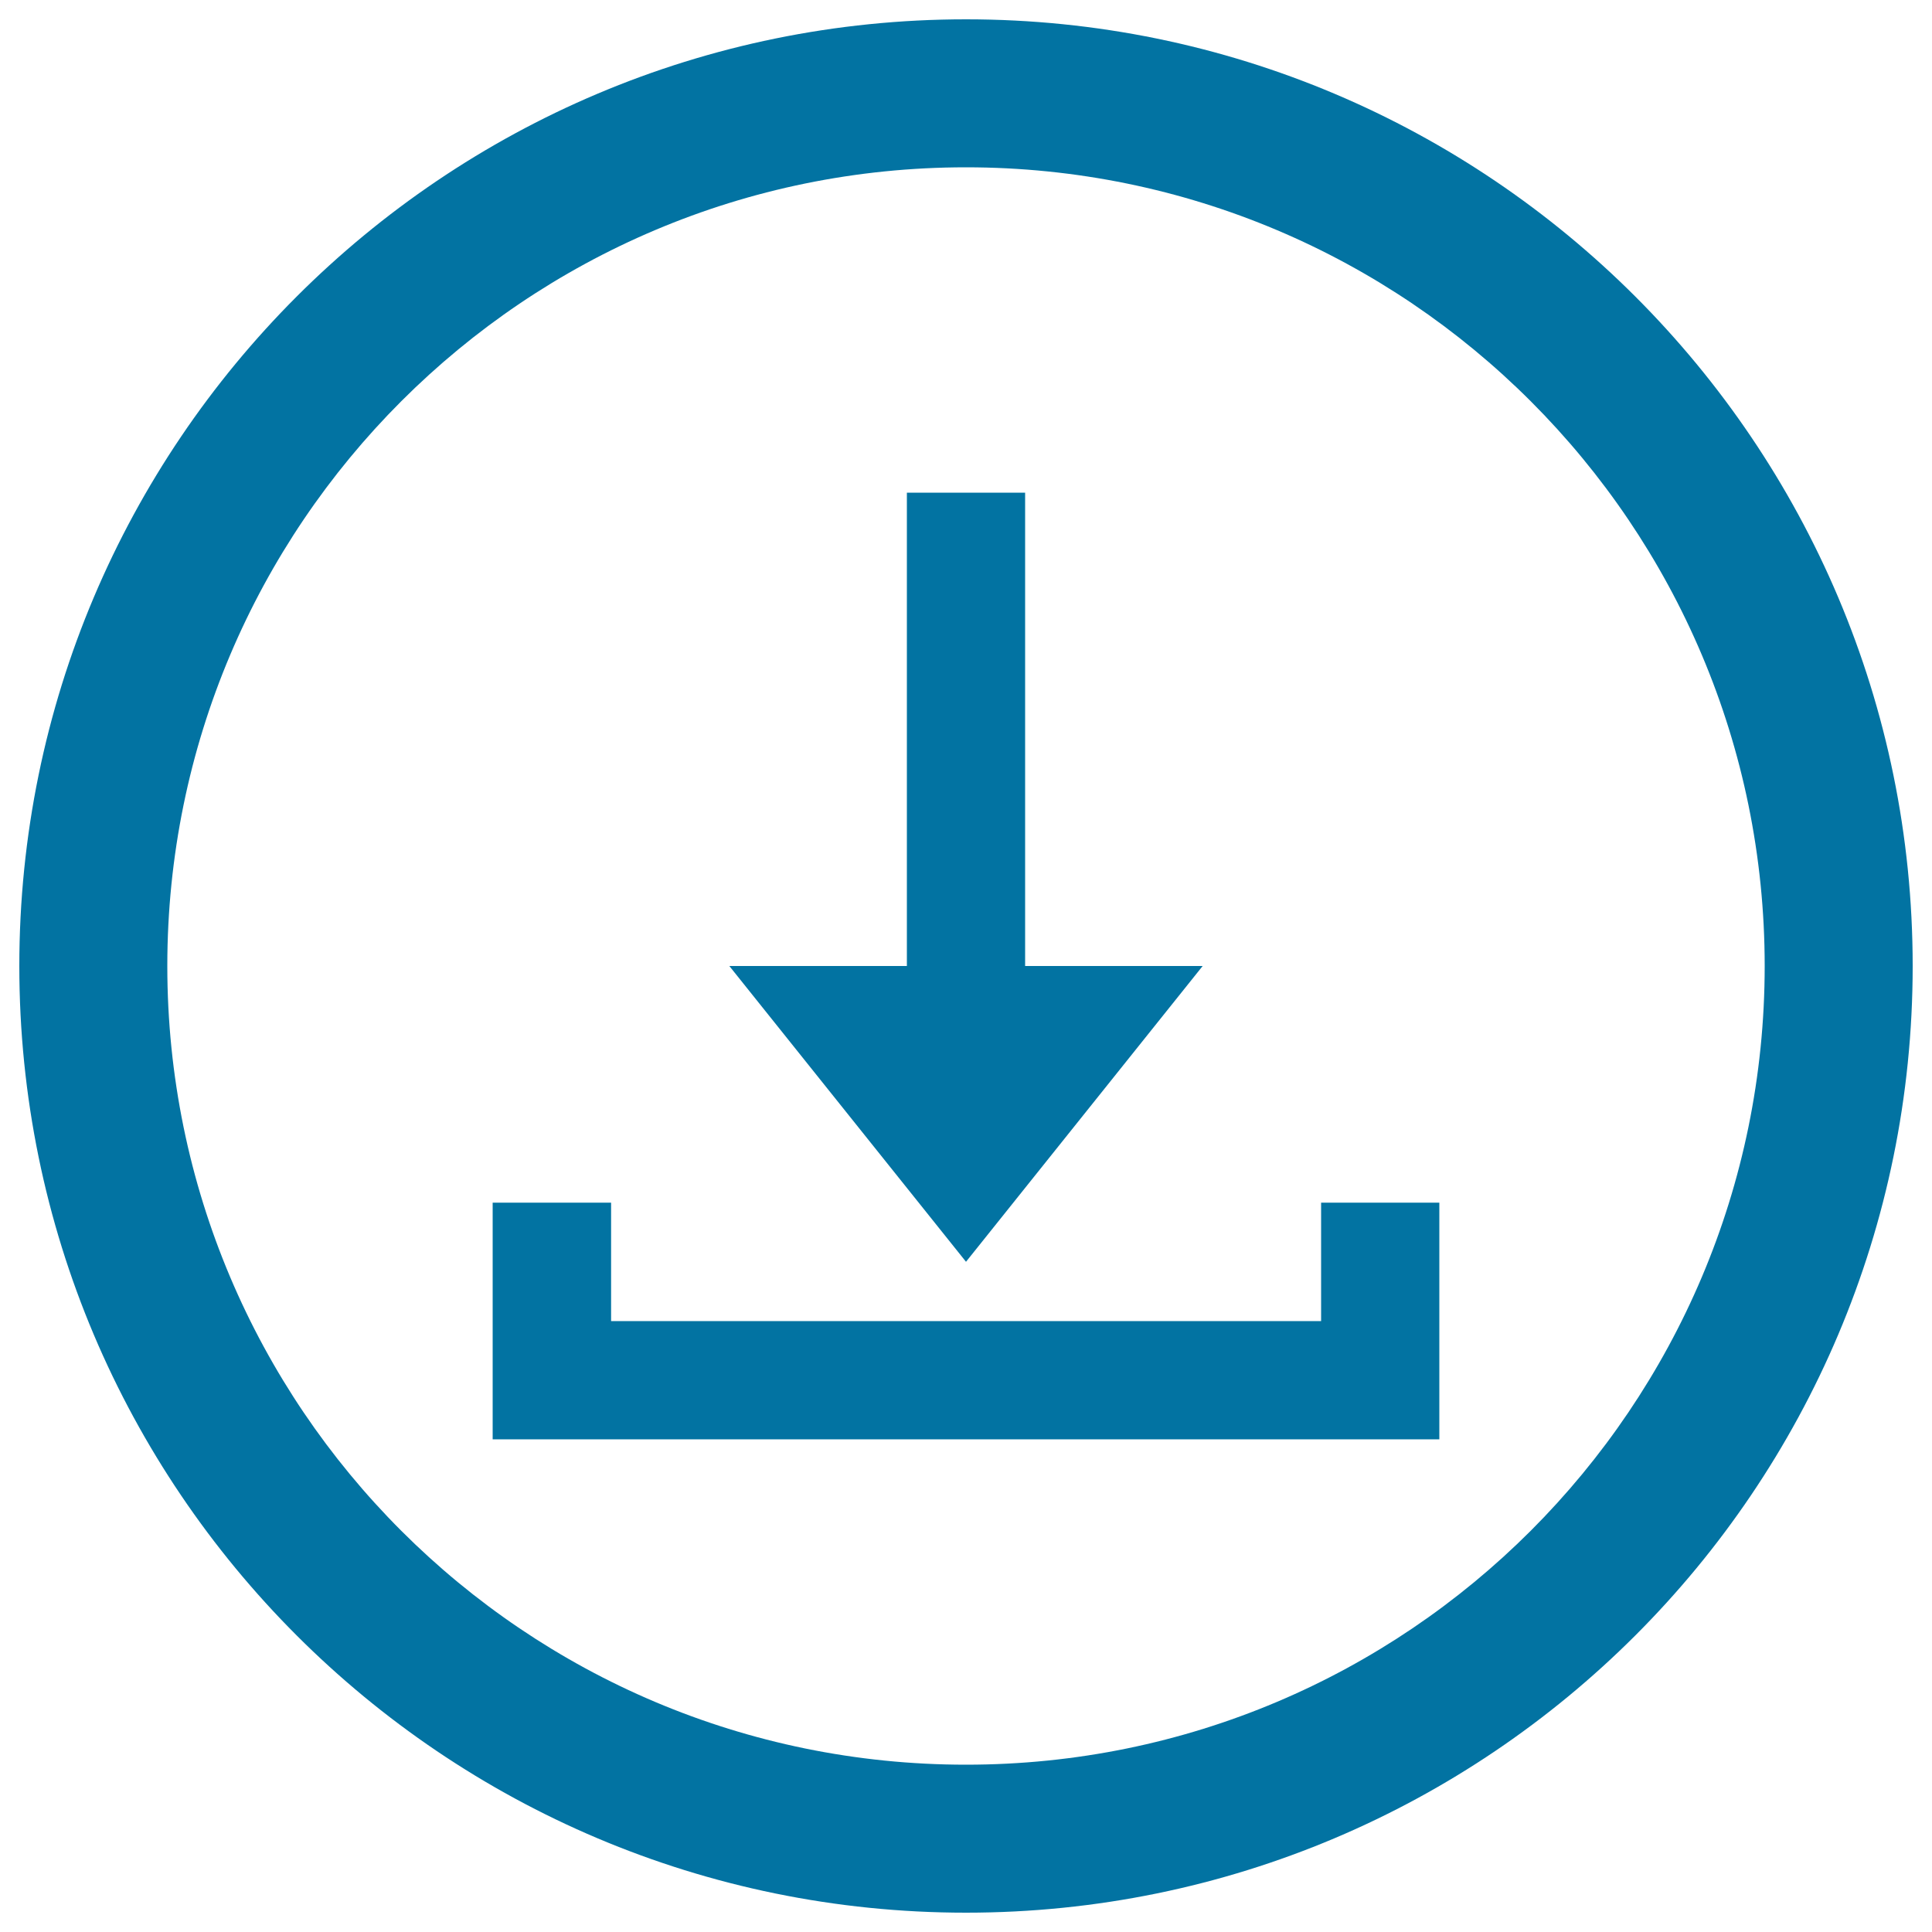
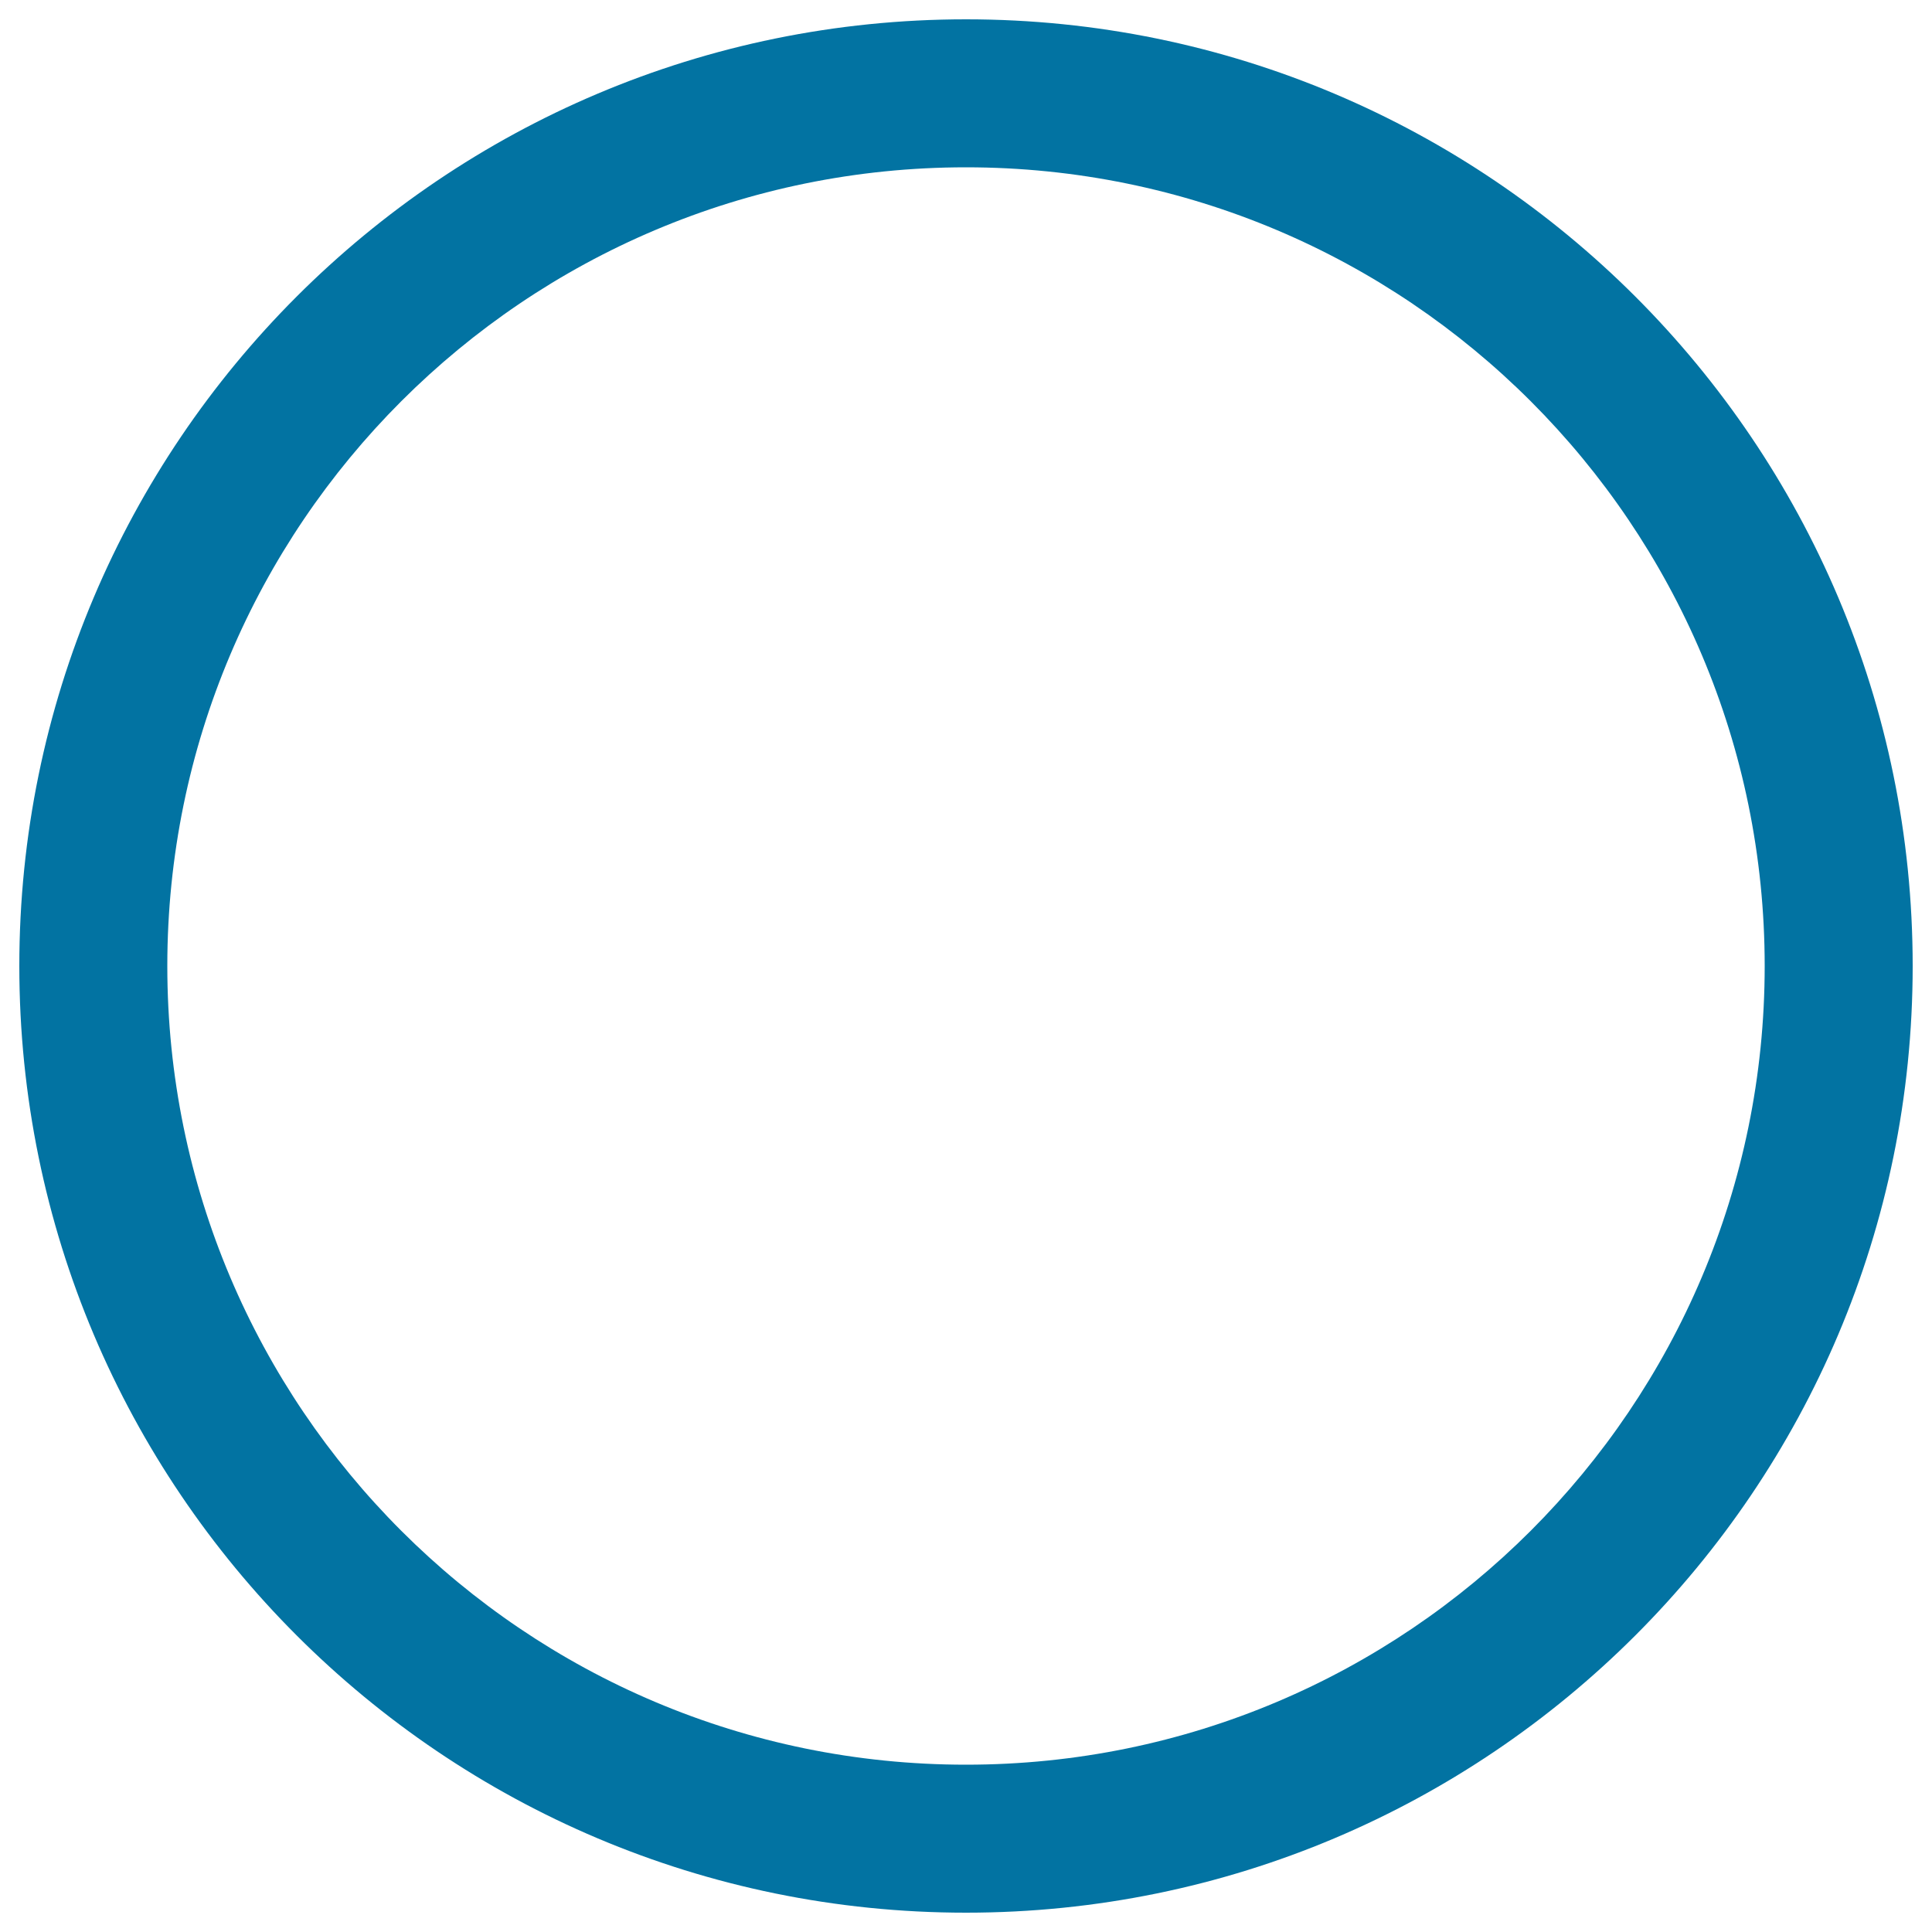
<svg xmlns="http://www.w3.org/2000/svg" viewBox="0 0 1000 1000" style="fill:#0273a2">
  <title>Download With Circular Button SVG icon</title>
  <g>
    <g>
      <path d="M500,10C229.4,10,10,229.4,10,500c0,270.6,219.4,490,490,490c270.6,0,490-219.4,490-490C990,229.4,770.6,10,500,10z M500,913.4C271.7,913.4,86.6,728.3,86.6,500S271.7,86.6,500,86.6S913.4,271.7,913.4,500S728.3,913.4,500,913.4z" />
      <g>
-         <polygon points="683.8,622.5 683.8,683.8 500,683.8 316.3,683.8 316.3,622.5 255,622.5 255,745 745,745 745,622.5 " />
-         <polygon points="530.6,500 530.6,255 469.4,255 469.4,500 377.5,500 500,653.1 622.5,500 " />
-       </g>
+         </g>
    </g>
  </g>
</svg>